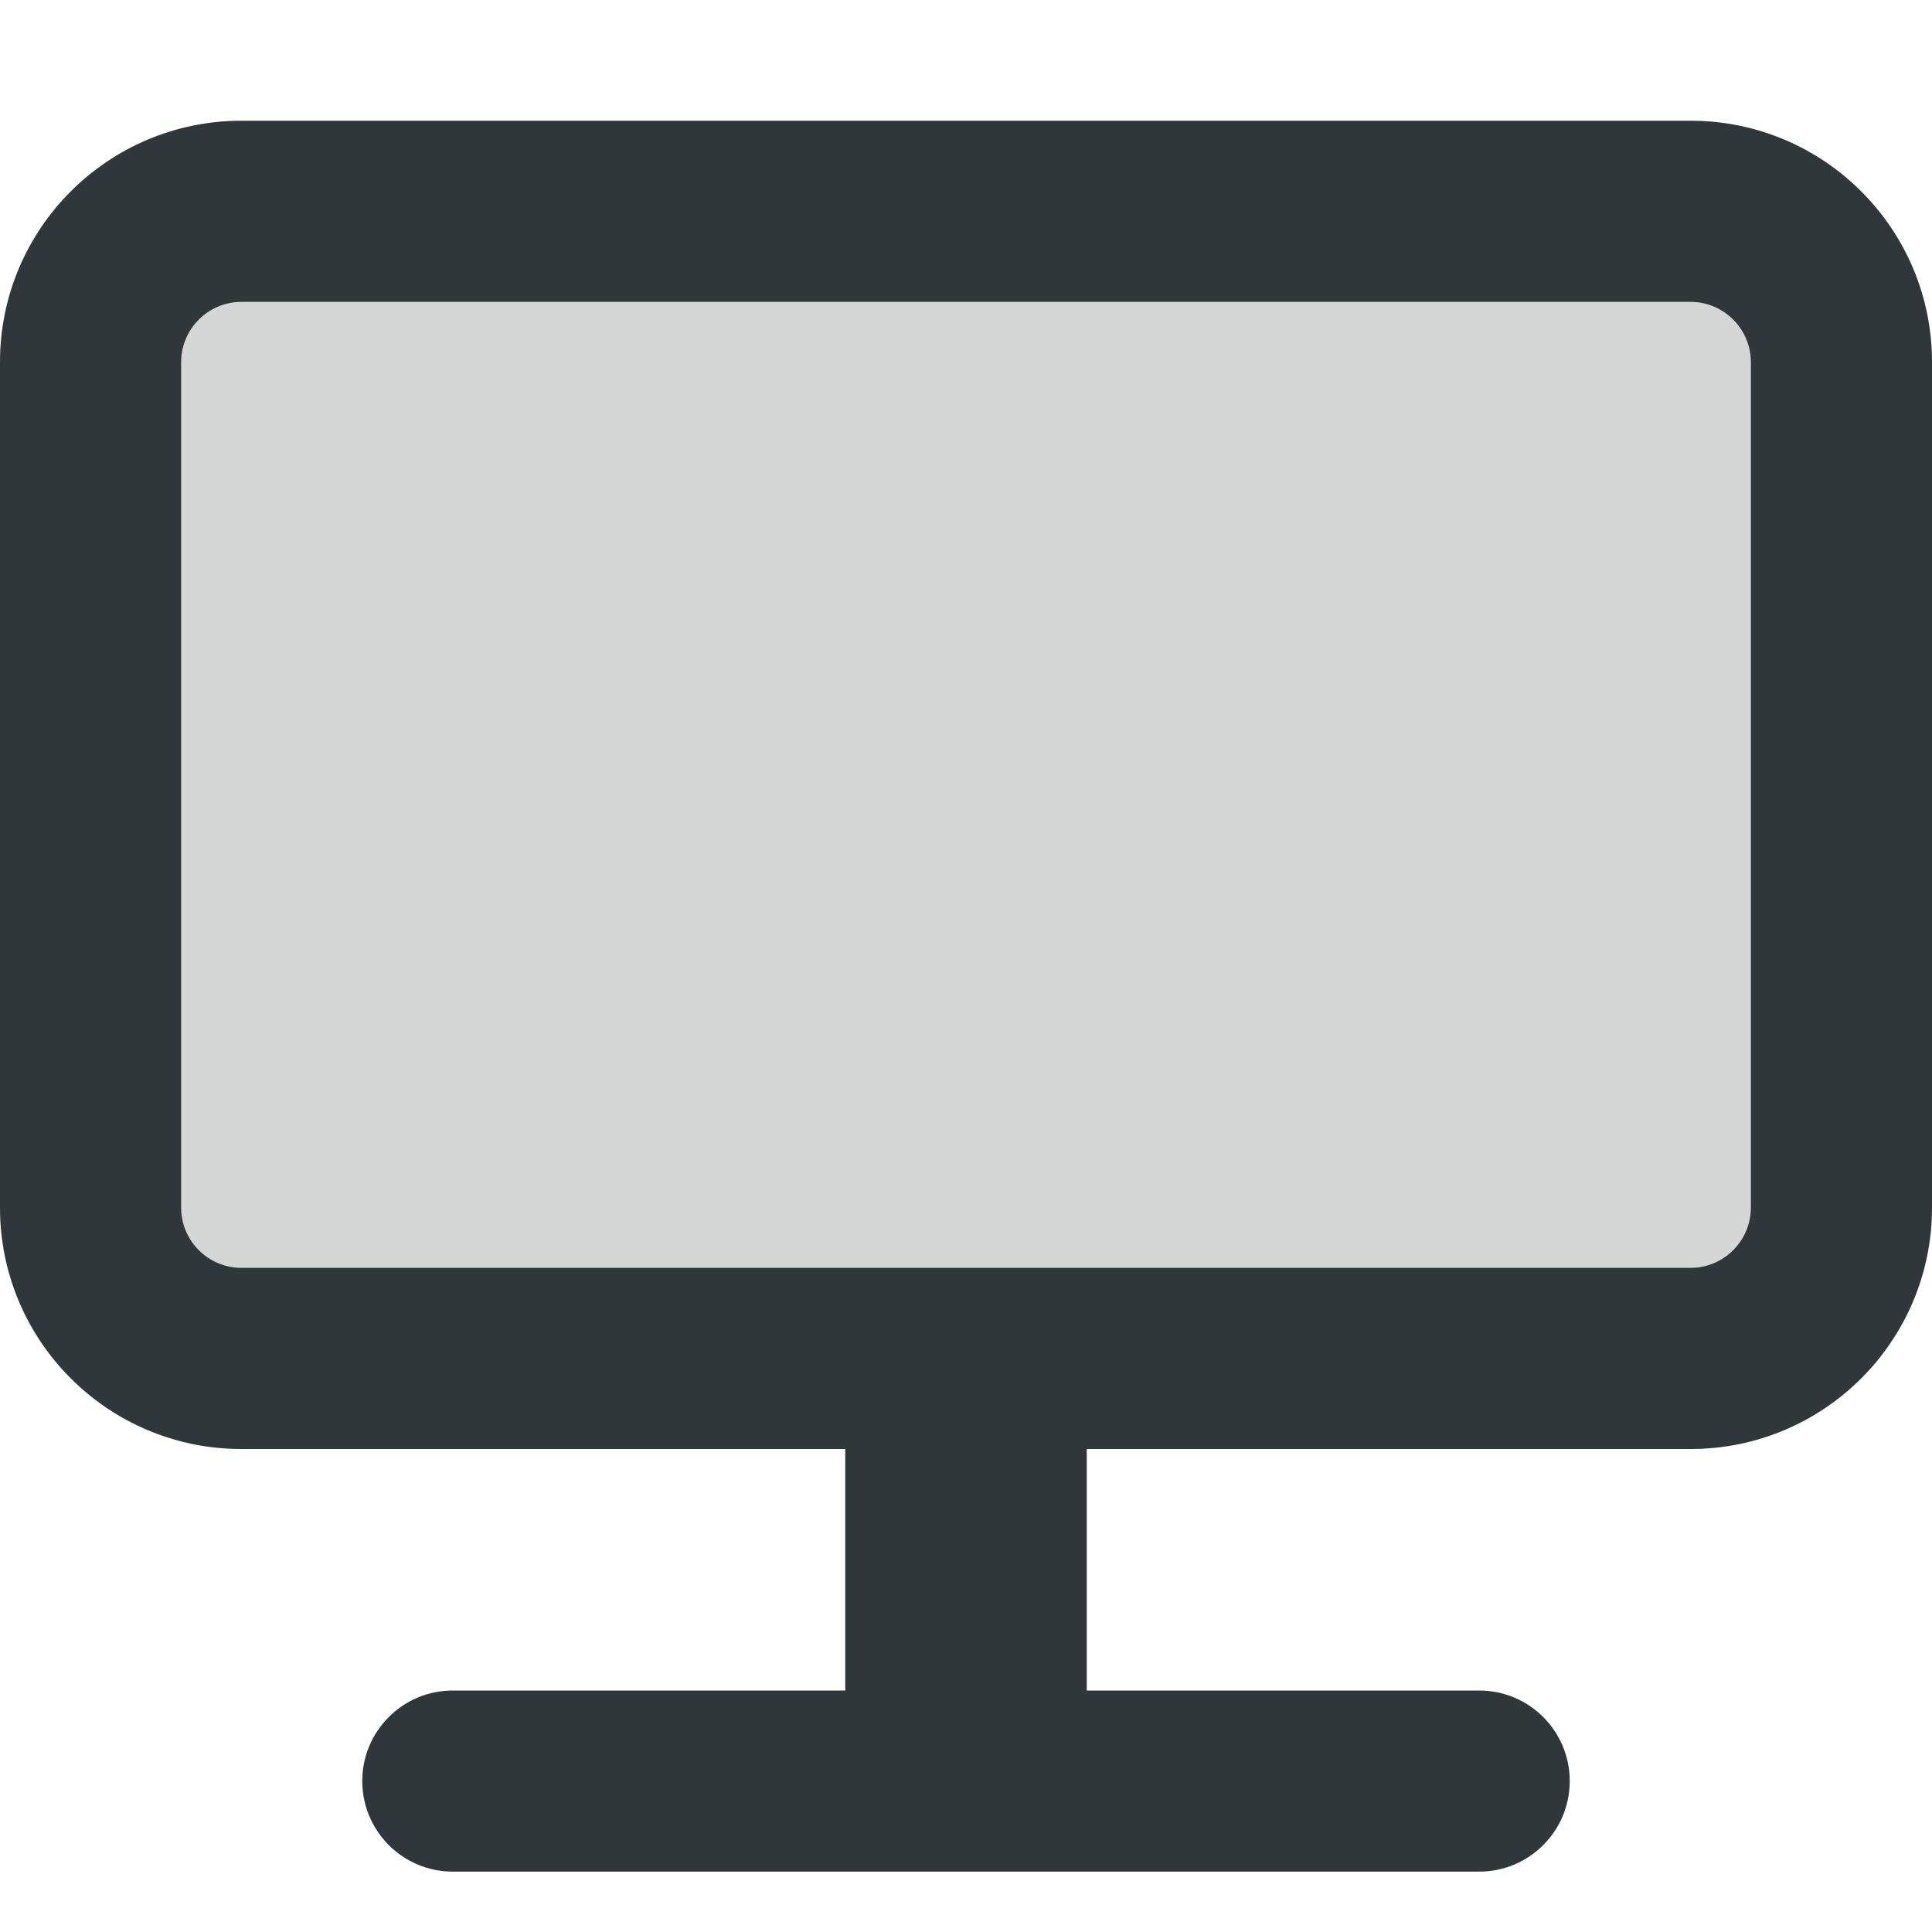
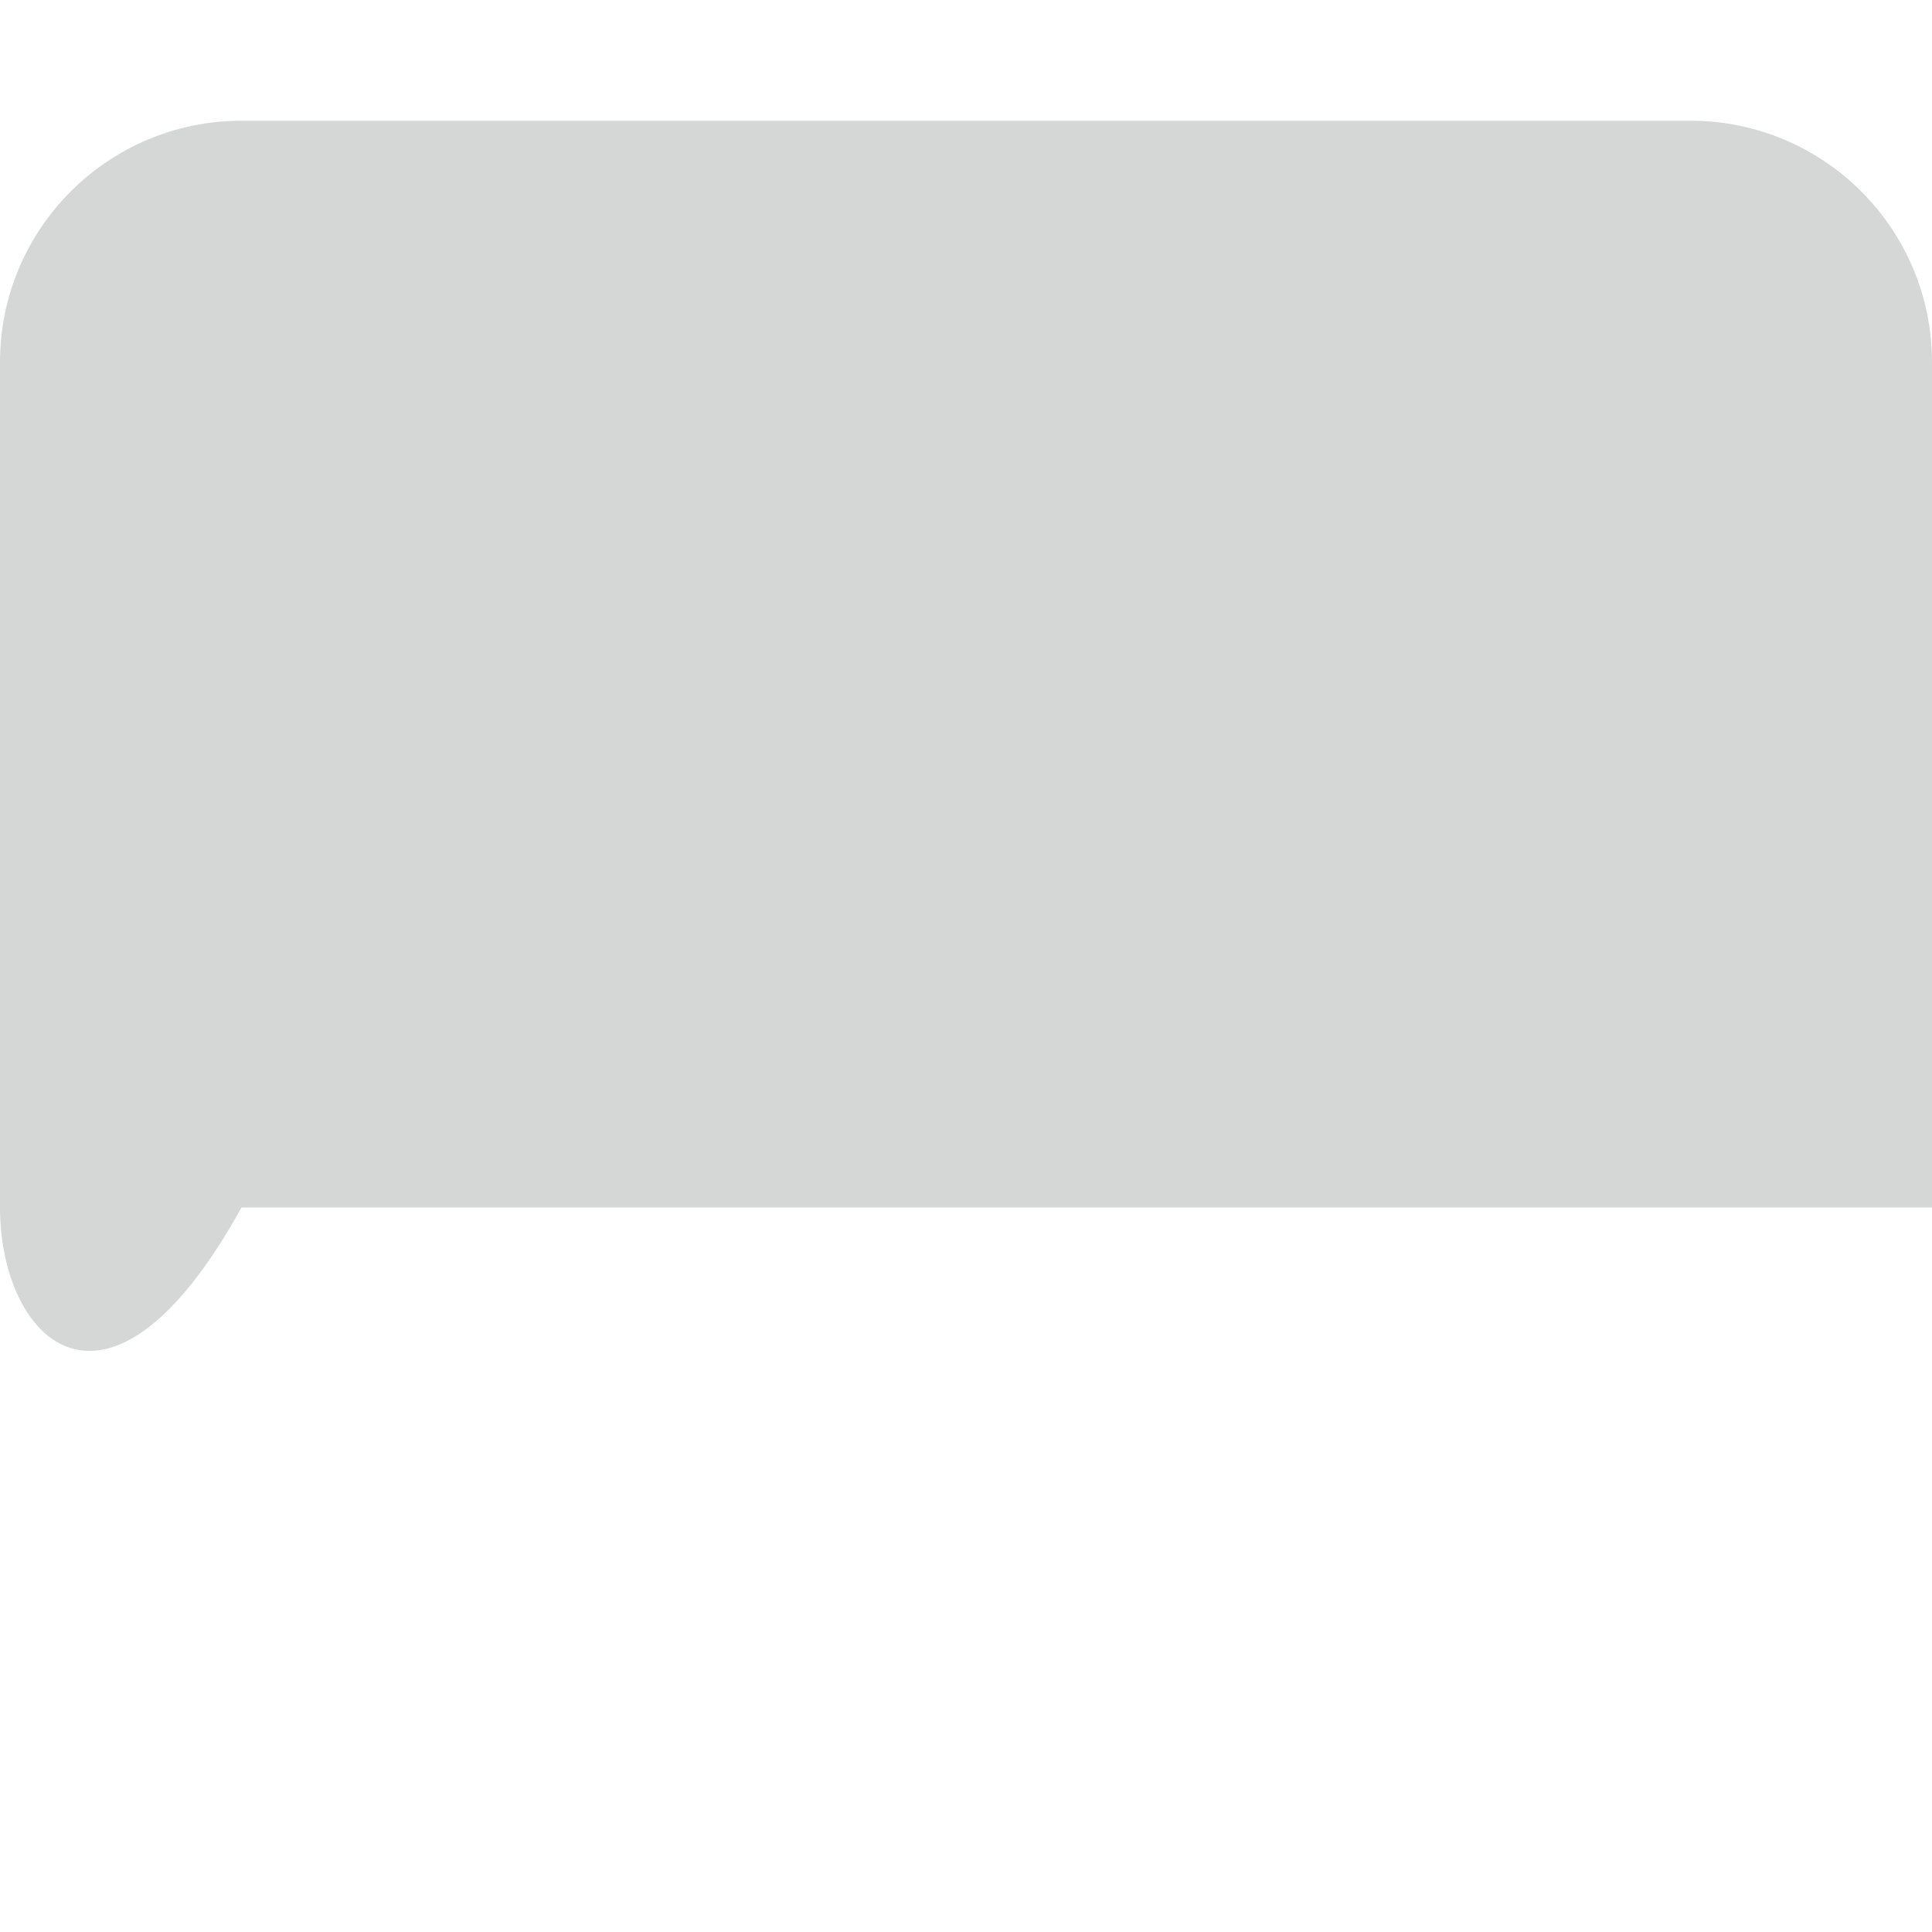
<svg xmlns="http://www.w3.org/2000/svg" width="16" height="16" viewBox="0 0 16 16" fill="none">
-   <path d="M0 3C0 1.895 0.895 1 2 1H14C15.105 1 16 1.895 16 3V10C16 11.105 15.105 12 14 12H2C0.895 12 0 11.105 0 10V3Z" fill="#30373B" fill-opacity="0.2" />
-   <path fill-rule="evenodd" clip-rule="evenodd" d="M14 2.5H2C1.724 2.5 1.5 2.724 1.5 3V10C1.5 10.276 1.724 10.5 2 10.5H14C14.276 10.5 14.5 10.276 14.5 10V3C14.5 2.724 14.276 2.5 14 2.5ZM2 1C0.895 1 0 1.895 0 3V10C0 11.105 0.895 12 2 12H7V14H3.75C3.336 14 3 14.336 3 14.75C3 15.164 3.336 15.5 3.75 15.5H12.25C12.664 15.5 13 15.164 13 14.75C13 14.336 12.664 14 12.25 14H9V12H14C15.105 12 16 11.105 16 10V3C16 1.895 15.105 1 14 1H2Z" fill="#30373B" />
+   <path d="M0 3C0 1.895 0.895 1 2 1H14C15.105 1 16 1.895 16 3V10H2C0.895 12 0 11.105 0 10V3Z" fill="#30373B" fill-opacity="0.2" />
</svg>